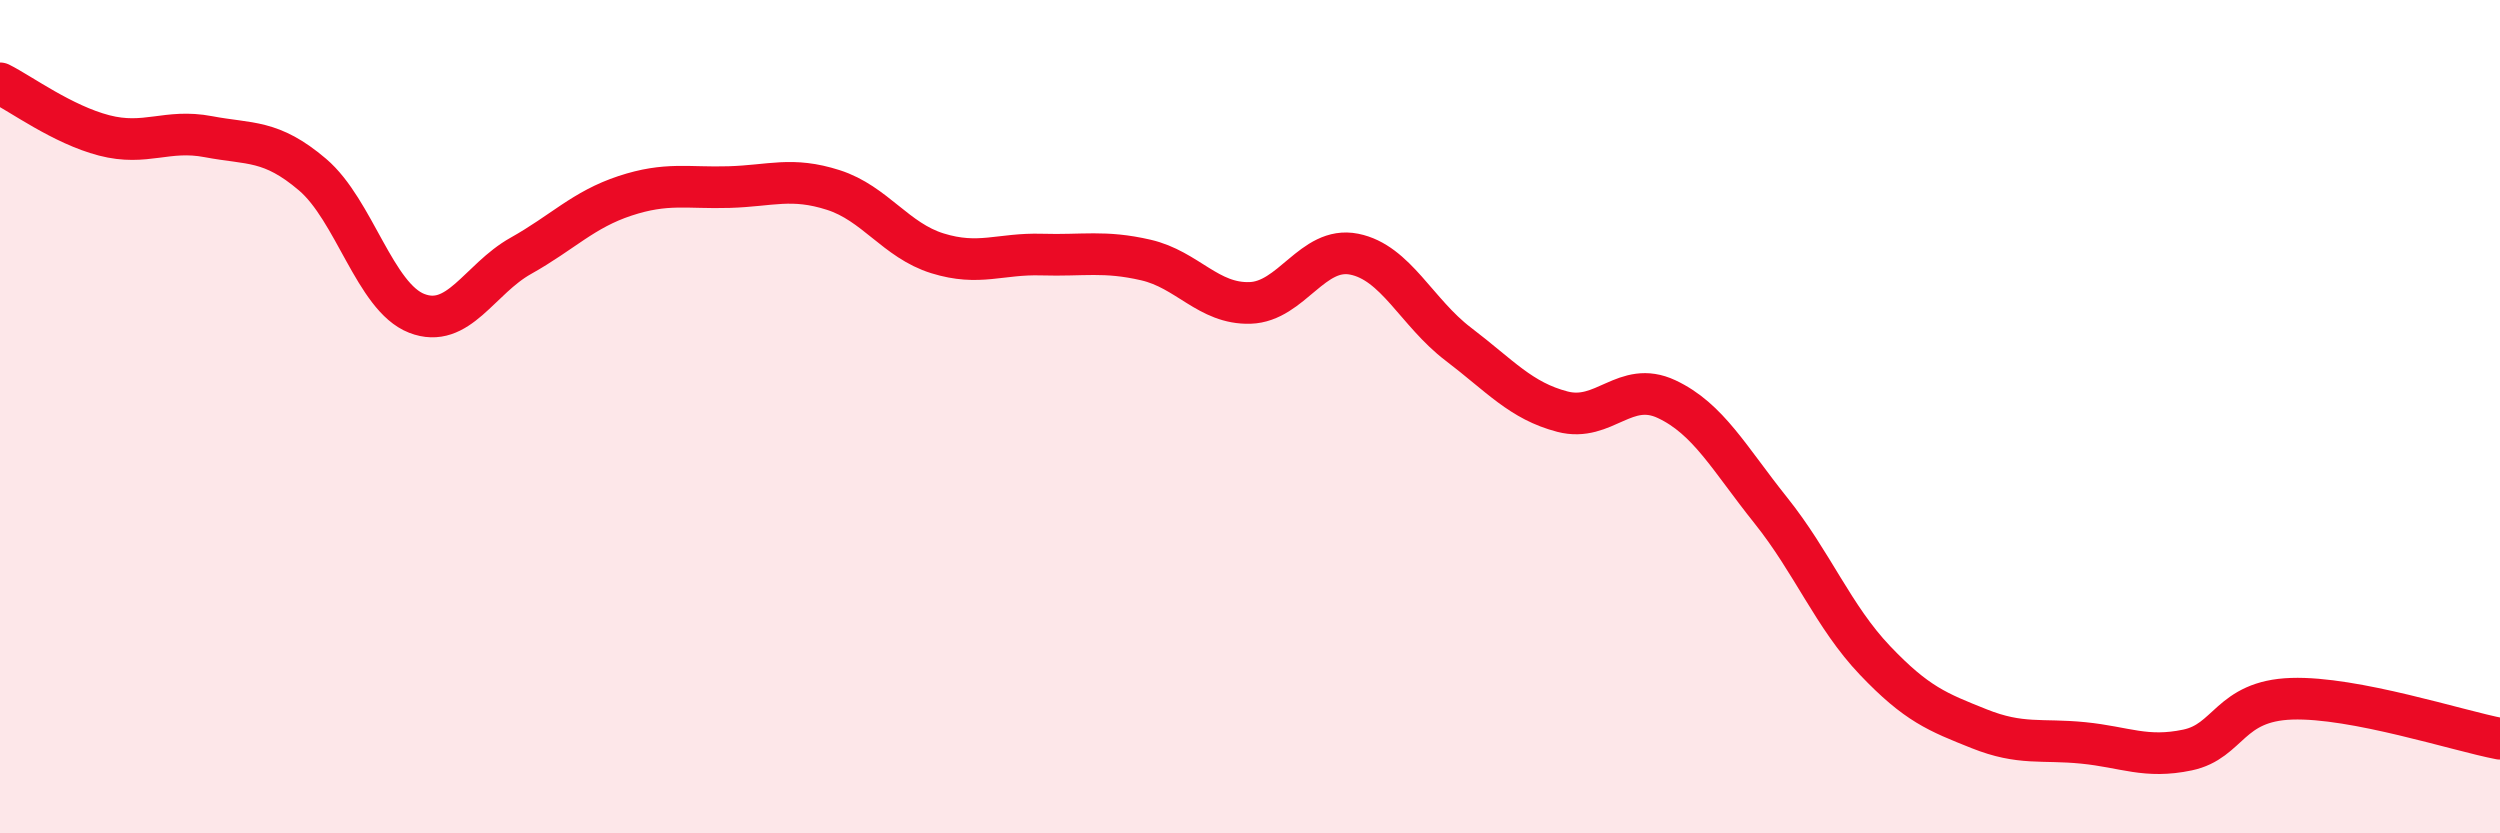
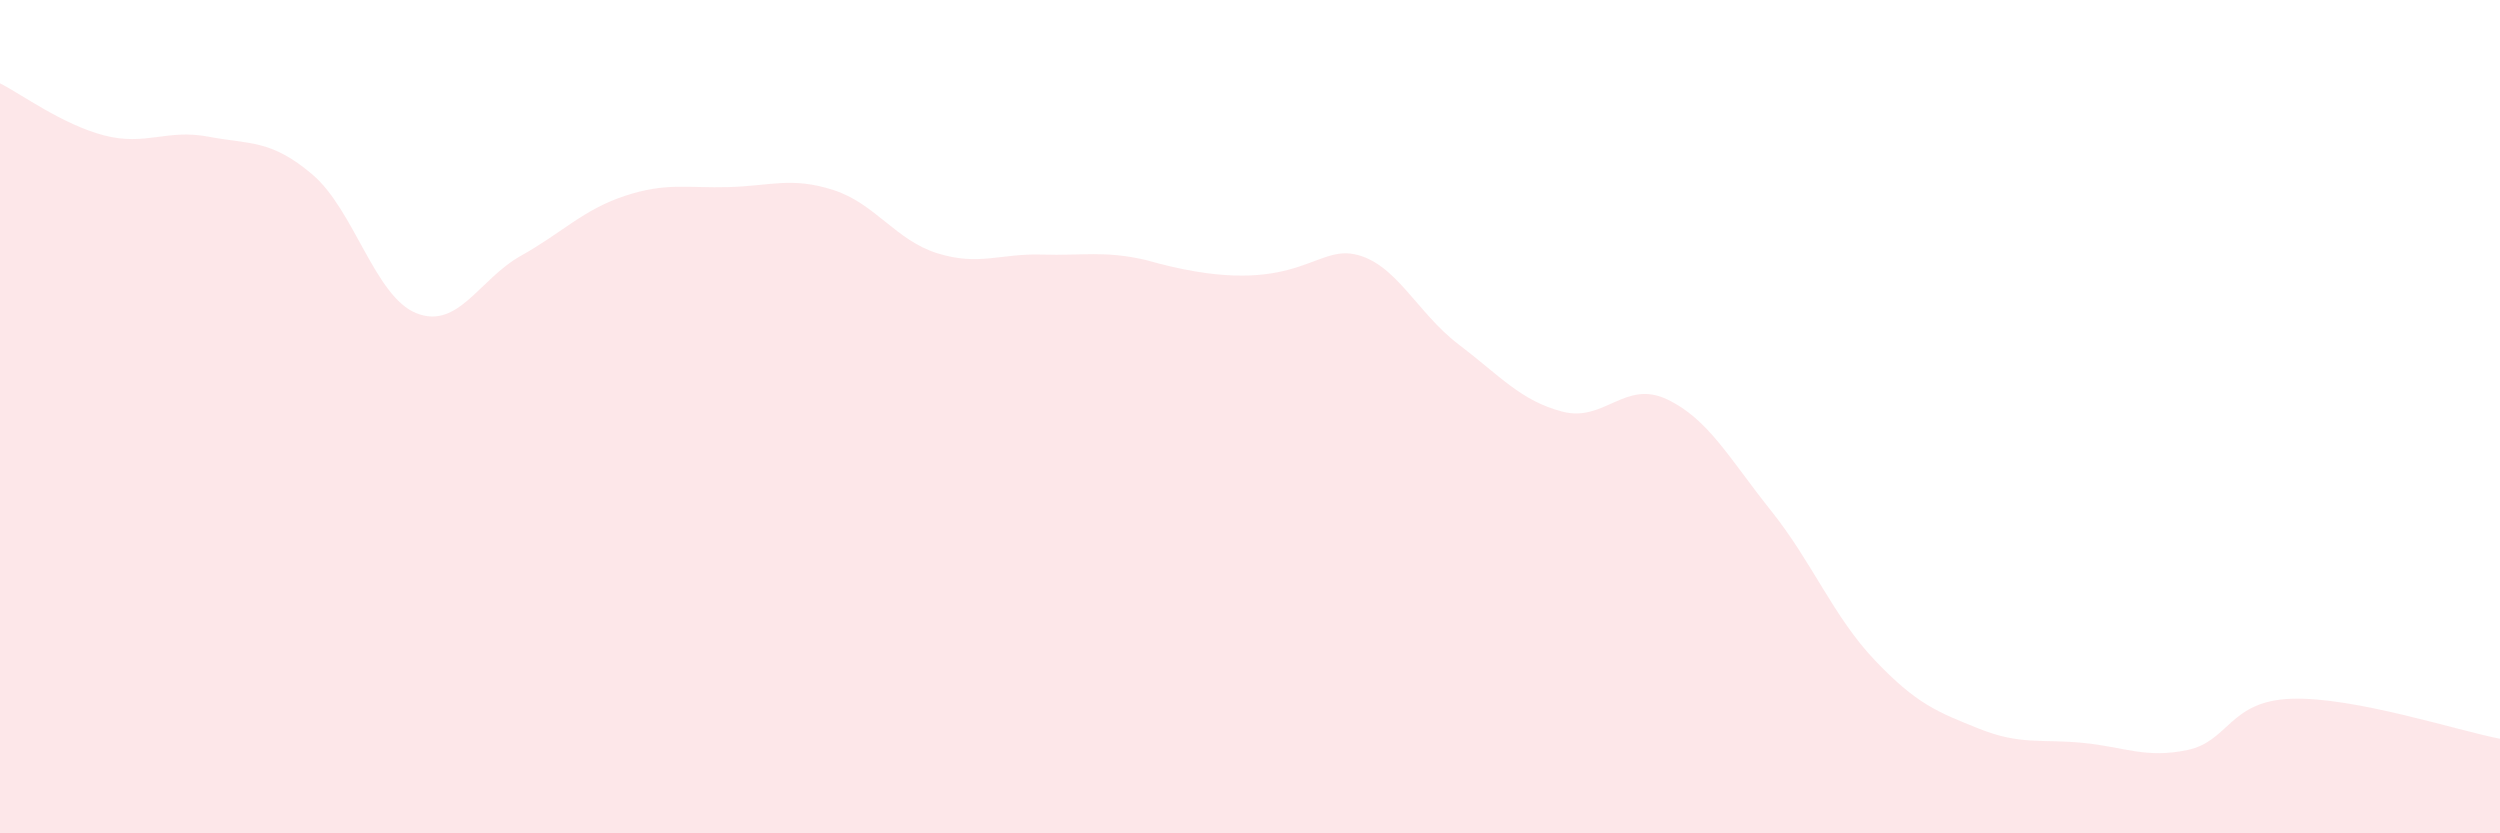
<svg xmlns="http://www.w3.org/2000/svg" width="60" height="20" viewBox="0 0 60 20">
-   <path d="M 0,2 C 0.5,2.25 1.5,2.99 2.5,3.25 C 3.5,3.51 4,3.09 5,3.28 C 6,3.47 6.5,3.34 7.5,4.19 C 8.5,5.04 9,7.13 10,7.52 C 11,7.91 11.5,6.7 12.5,6.14 C 13.5,5.58 14,5.03 15,4.7 C 16,4.37 16.5,4.52 17.5,4.49 C 18.5,4.46 19,4.24 20,4.56 C 21,4.88 21.5,5.77 22.5,6.08 C 23.5,6.39 24,6.08 25,6.11 C 26,6.14 26.5,6.01 27.5,6.24 C 28.5,6.47 29,7.3 30,7.27 C 31,7.24 31.5,5.9 32.5,6.1 C 33.5,6.3 34,7.5 35,8.26 C 36,9.02 36.5,9.62 37.5,9.88 C 38.5,10.14 39,9.11 40,9.58 C 41,10.05 41.5,11 42.5,12.25 C 43.5,13.5 44,14.8 45,15.85 C 46,16.9 46.5,17.09 47.5,17.49 C 48.5,17.89 49,17.73 50,17.83 C 51,17.93 51.5,18.21 52.5,18 C 53.5,17.79 53.5,16.82 55,16.77 C 56.5,16.72 59,17.54 60,17.73L60 20L0 20Z" fill="#EB0A25" opacity="0.1" stroke-linecap="round" stroke-linejoin="round" />
-   <path d="M 0,2 C 0.5,2.25 1.5,2.99 2.5,3.25 C 3.5,3.51 4,3.09 5,3.28 C 6,3.47 6.5,3.34 7.5,4.19 C 8.5,5.04 9,7.13 10,7.52 C 11,7.91 11.5,6.7 12.5,6.14 C 13.5,5.58 14,5.03 15,4.7 C 16,4.37 16.5,4.52 17.5,4.49 C 18.5,4.46 19,4.24 20,4.56 C 21,4.88 21.5,5.77 22.5,6.08 C 23.5,6.39 24,6.08 25,6.11 C 26,6.14 26.5,6.01 27.5,6.24 C 28.5,6.47 29,7.3 30,7.27 C 31,7.24 31.5,5.9 32.5,6.1 C 33.5,6.3 34,7.5 35,8.26 C 36,9.02 36.5,9.62 37.5,9.88 C 38.5,10.14 39,9.11 40,9.58 C 41,10.05 41.5,11 42.5,12.25 C 43.5,13.5 44,14.8 45,15.85 C 46,16.9 46.5,17.09 47.5,17.49 C 48.5,17.89 49,17.73 50,17.83 C 51,17.93 51.5,18.21 52.5,18 C 53.5,17.79 53.5,16.82 55,16.77 C 56.5,16.72 59,17.54 60,17.73" stroke="#EB0A25" stroke-width="1" fill="none" stroke-linecap="round" stroke-linejoin="round" />
+   <path d="M 0,2 C 0.5,2.25 1.5,2.99 2.5,3.25 C 3.5,3.51 4,3.09 5,3.28 C 6,3.47 6.5,3.34 7.5,4.19 C 8.5,5.04 9,7.13 10,7.52 C 11,7.91 11.5,6.7 12.5,6.14 C 13.5,5.58 14,5.03 15,4.7 C 16,4.37 16.5,4.52 17.5,4.49 C 18.5,4.46 19,4.24 20,4.56 C 21,4.88 21.5,5.77 22.5,6.08 C 23.5,6.39 24,6.08 25,6.11 C 26,6.14 26.5,6.01 27.5,6.24 C 31,7.24 31.5,5.9 32.5,6.1 C 33.5,6.3 34,7.5 35,8.26 C 36,9.02 36.5,9.62 37.5,9.88 C 38.5,10.14 39,9.11 40,9.58 C 41,10.05 41.5,11 42.5,12.25 C 43.5,13.5 44,14.8 45,15.85 C 46,16.9 46.5,17.09 47.5,17.49 C 48.5,17.89 49,17.73 50,17.83 C 51,17.93 51.5,18.21 52.5,18 C 53.5,17.79 53.5,16.82 55,16.77 C 56.5,16.72 59,17.54 60,17.73L60 20L0 20Z" fill="#EB0A25" opacity="0.1" stroke-linecap="round" stroke-linejoin="round" />
</svg>